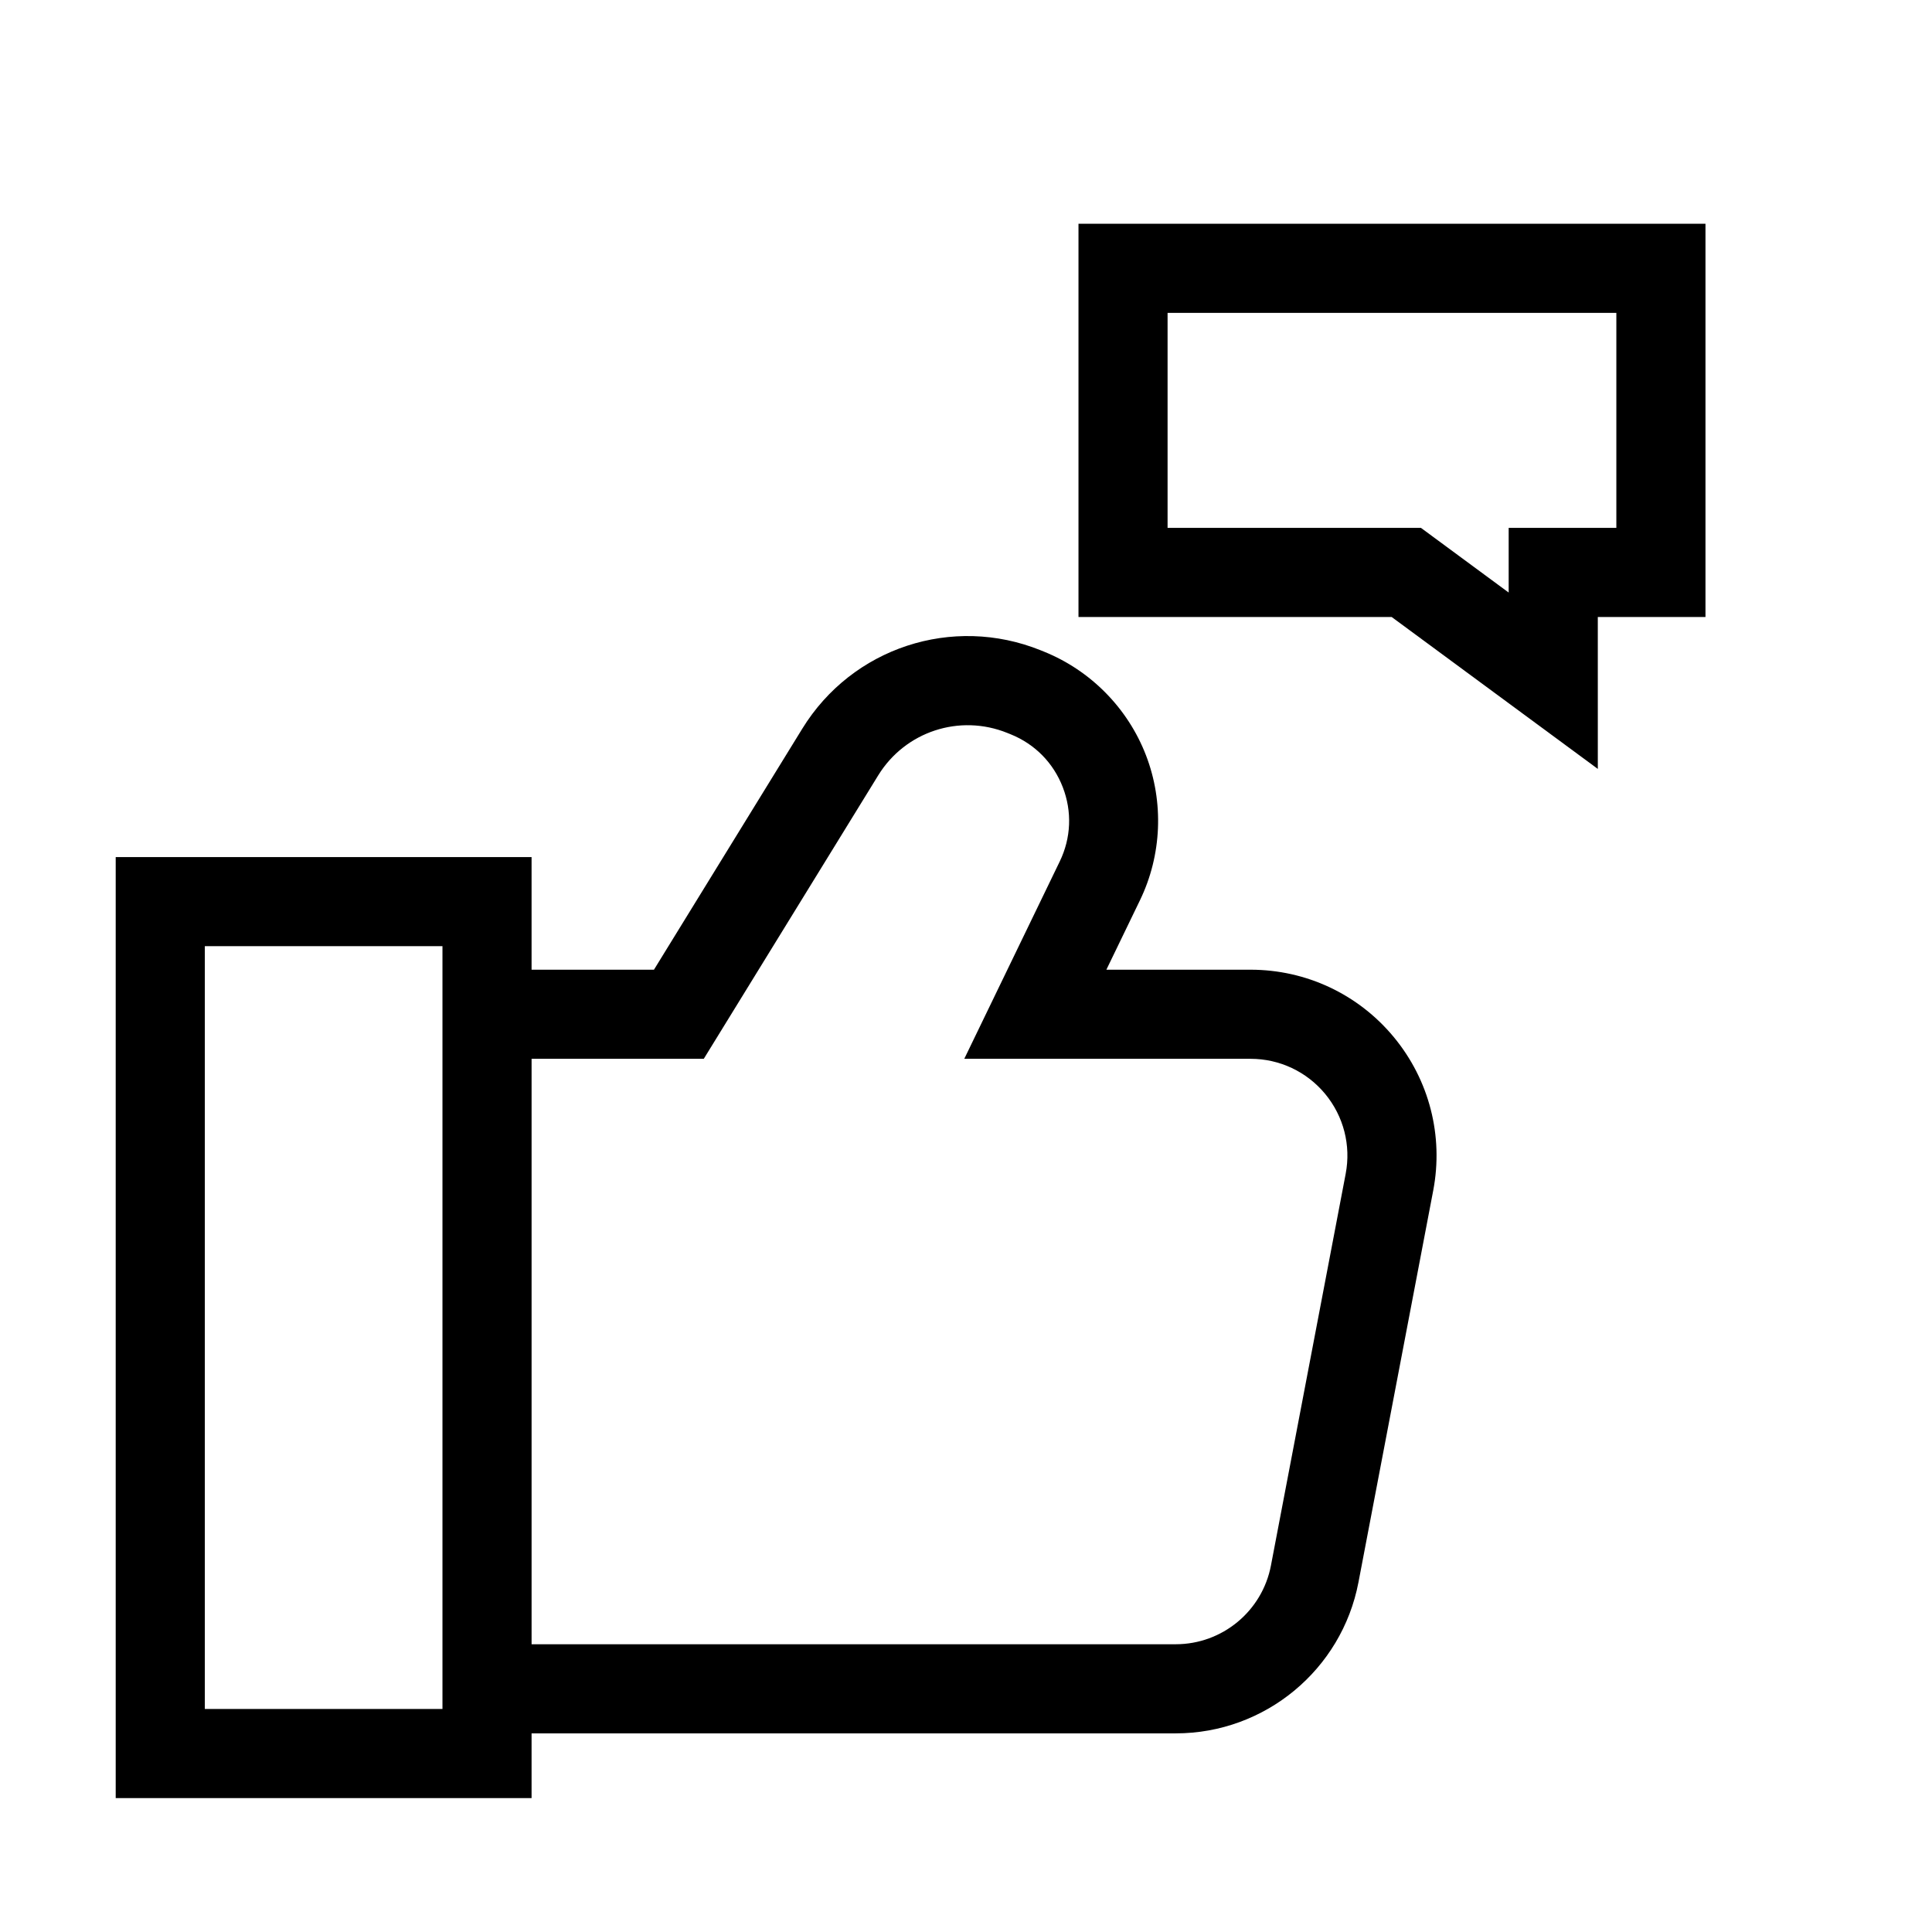
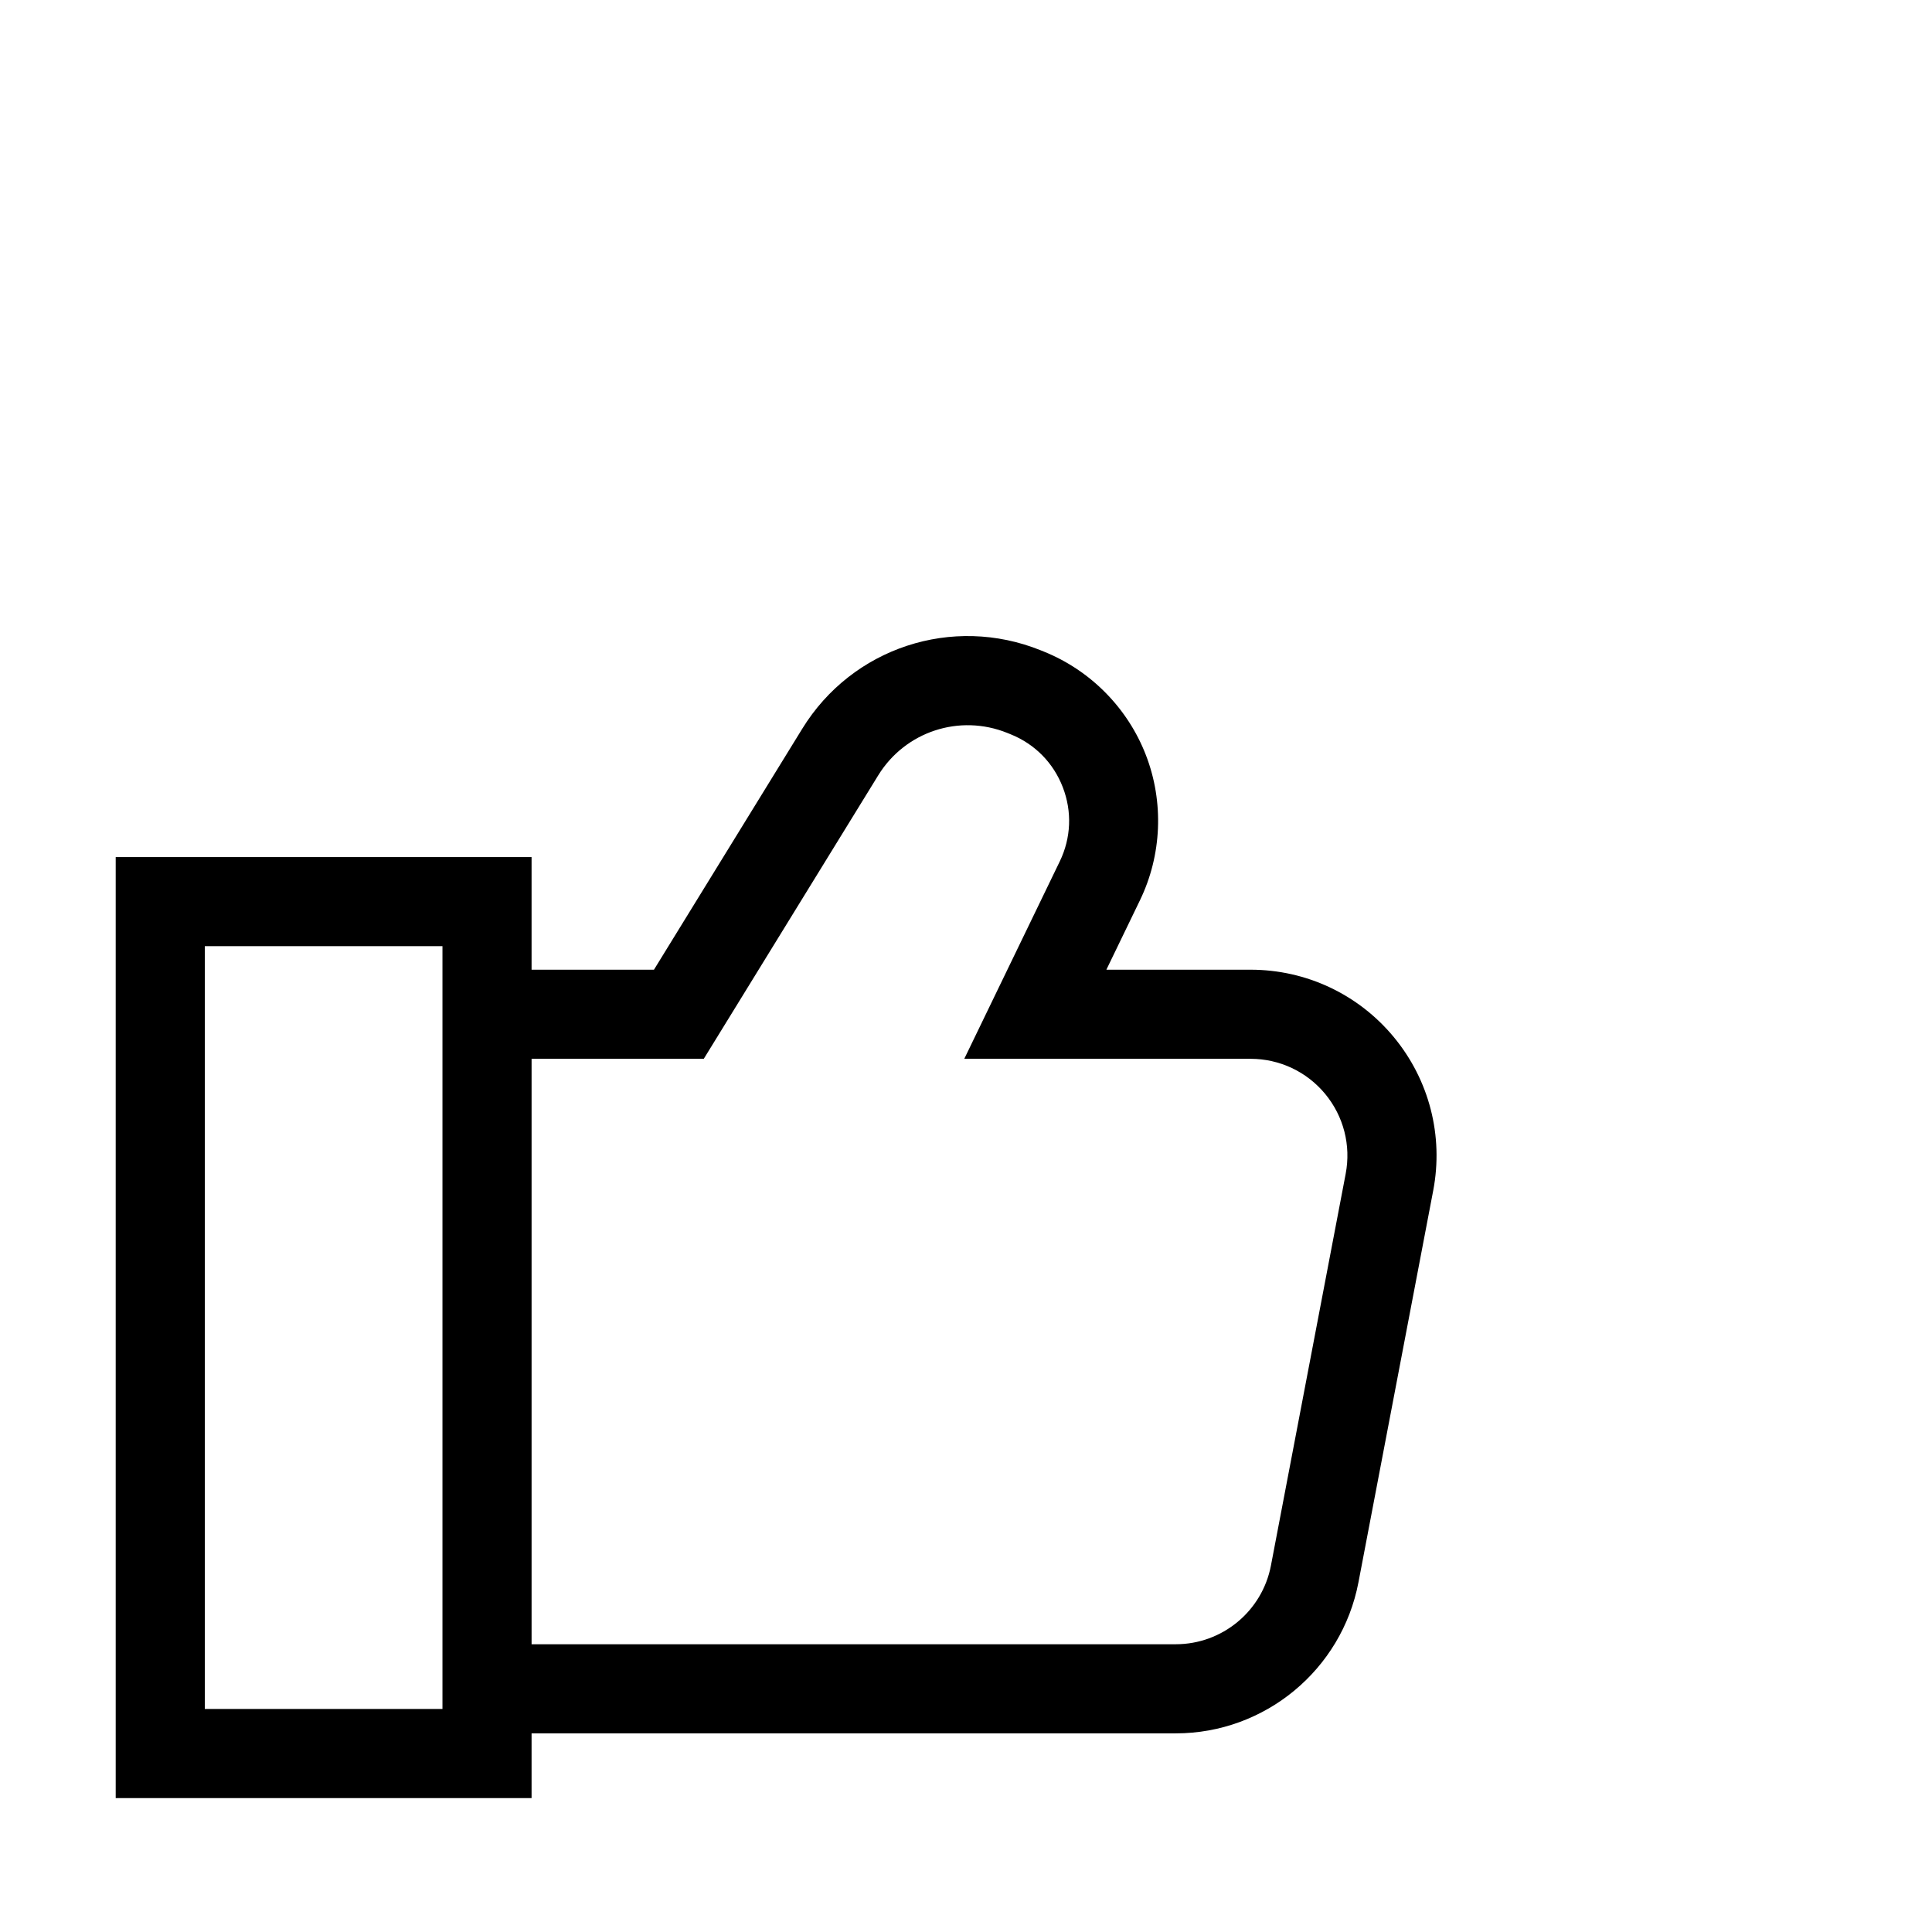
<svg xmlns="http://www.w3.org/2000/svg" fill="#000000" width="800px" height="800px" version="1.1" viewBox="144 144 512 512">
  <g>
    <path d="m475.41 400.98h-38.207l8.898-18.398c5.809-12 6.383-26.02 1.586-38.453-4.797-12.438-14.641-22.438-27.008-27.434l-0.875-0.355c-23.398-9.441-49.977-0.707-63.195 20.781l-39.301 63.859h-32.434v-29.848h-110.21v249.38h110.21v-17.152h170.72c23.621 0 43.98-16.84 48.414-40.043l19.812-103.82c2.762-14.48-1.047-29.293-10.441-40.648-9.395-11.359-23.234-17.867-37.969-17.867zm-277.13-6.234h62.977v202.15h-62.977zm302.34 60.32-19.809 103.82c-2.309 12.086-12.914 20.855-25.215 20.855l-170.72 0.004v-155.15h45.633l46.215-75.098c7.16-11.645 21.559-16.383 34.242-11.254l0.871 0.352c6.418 2.594 11.328 7.574 13.816 14.035 2.488 6.453 2.203 13.441-0.812 19.668l-25.297 52.297h75.867c7.672 0 14.879 3.391 19.773 9.305 4.891 5.918 6.875 13.633 5.434 21.168z" />
-     <path d="m429.81 203.3v104.21h82.996l54.633 40.262-0.004-40.262h28.535v-104.21zm142.54 80.59h-28.535v17.141l-23.25-17.141h-67.145v-56.973h118.93z" />
  </g>
</svg>